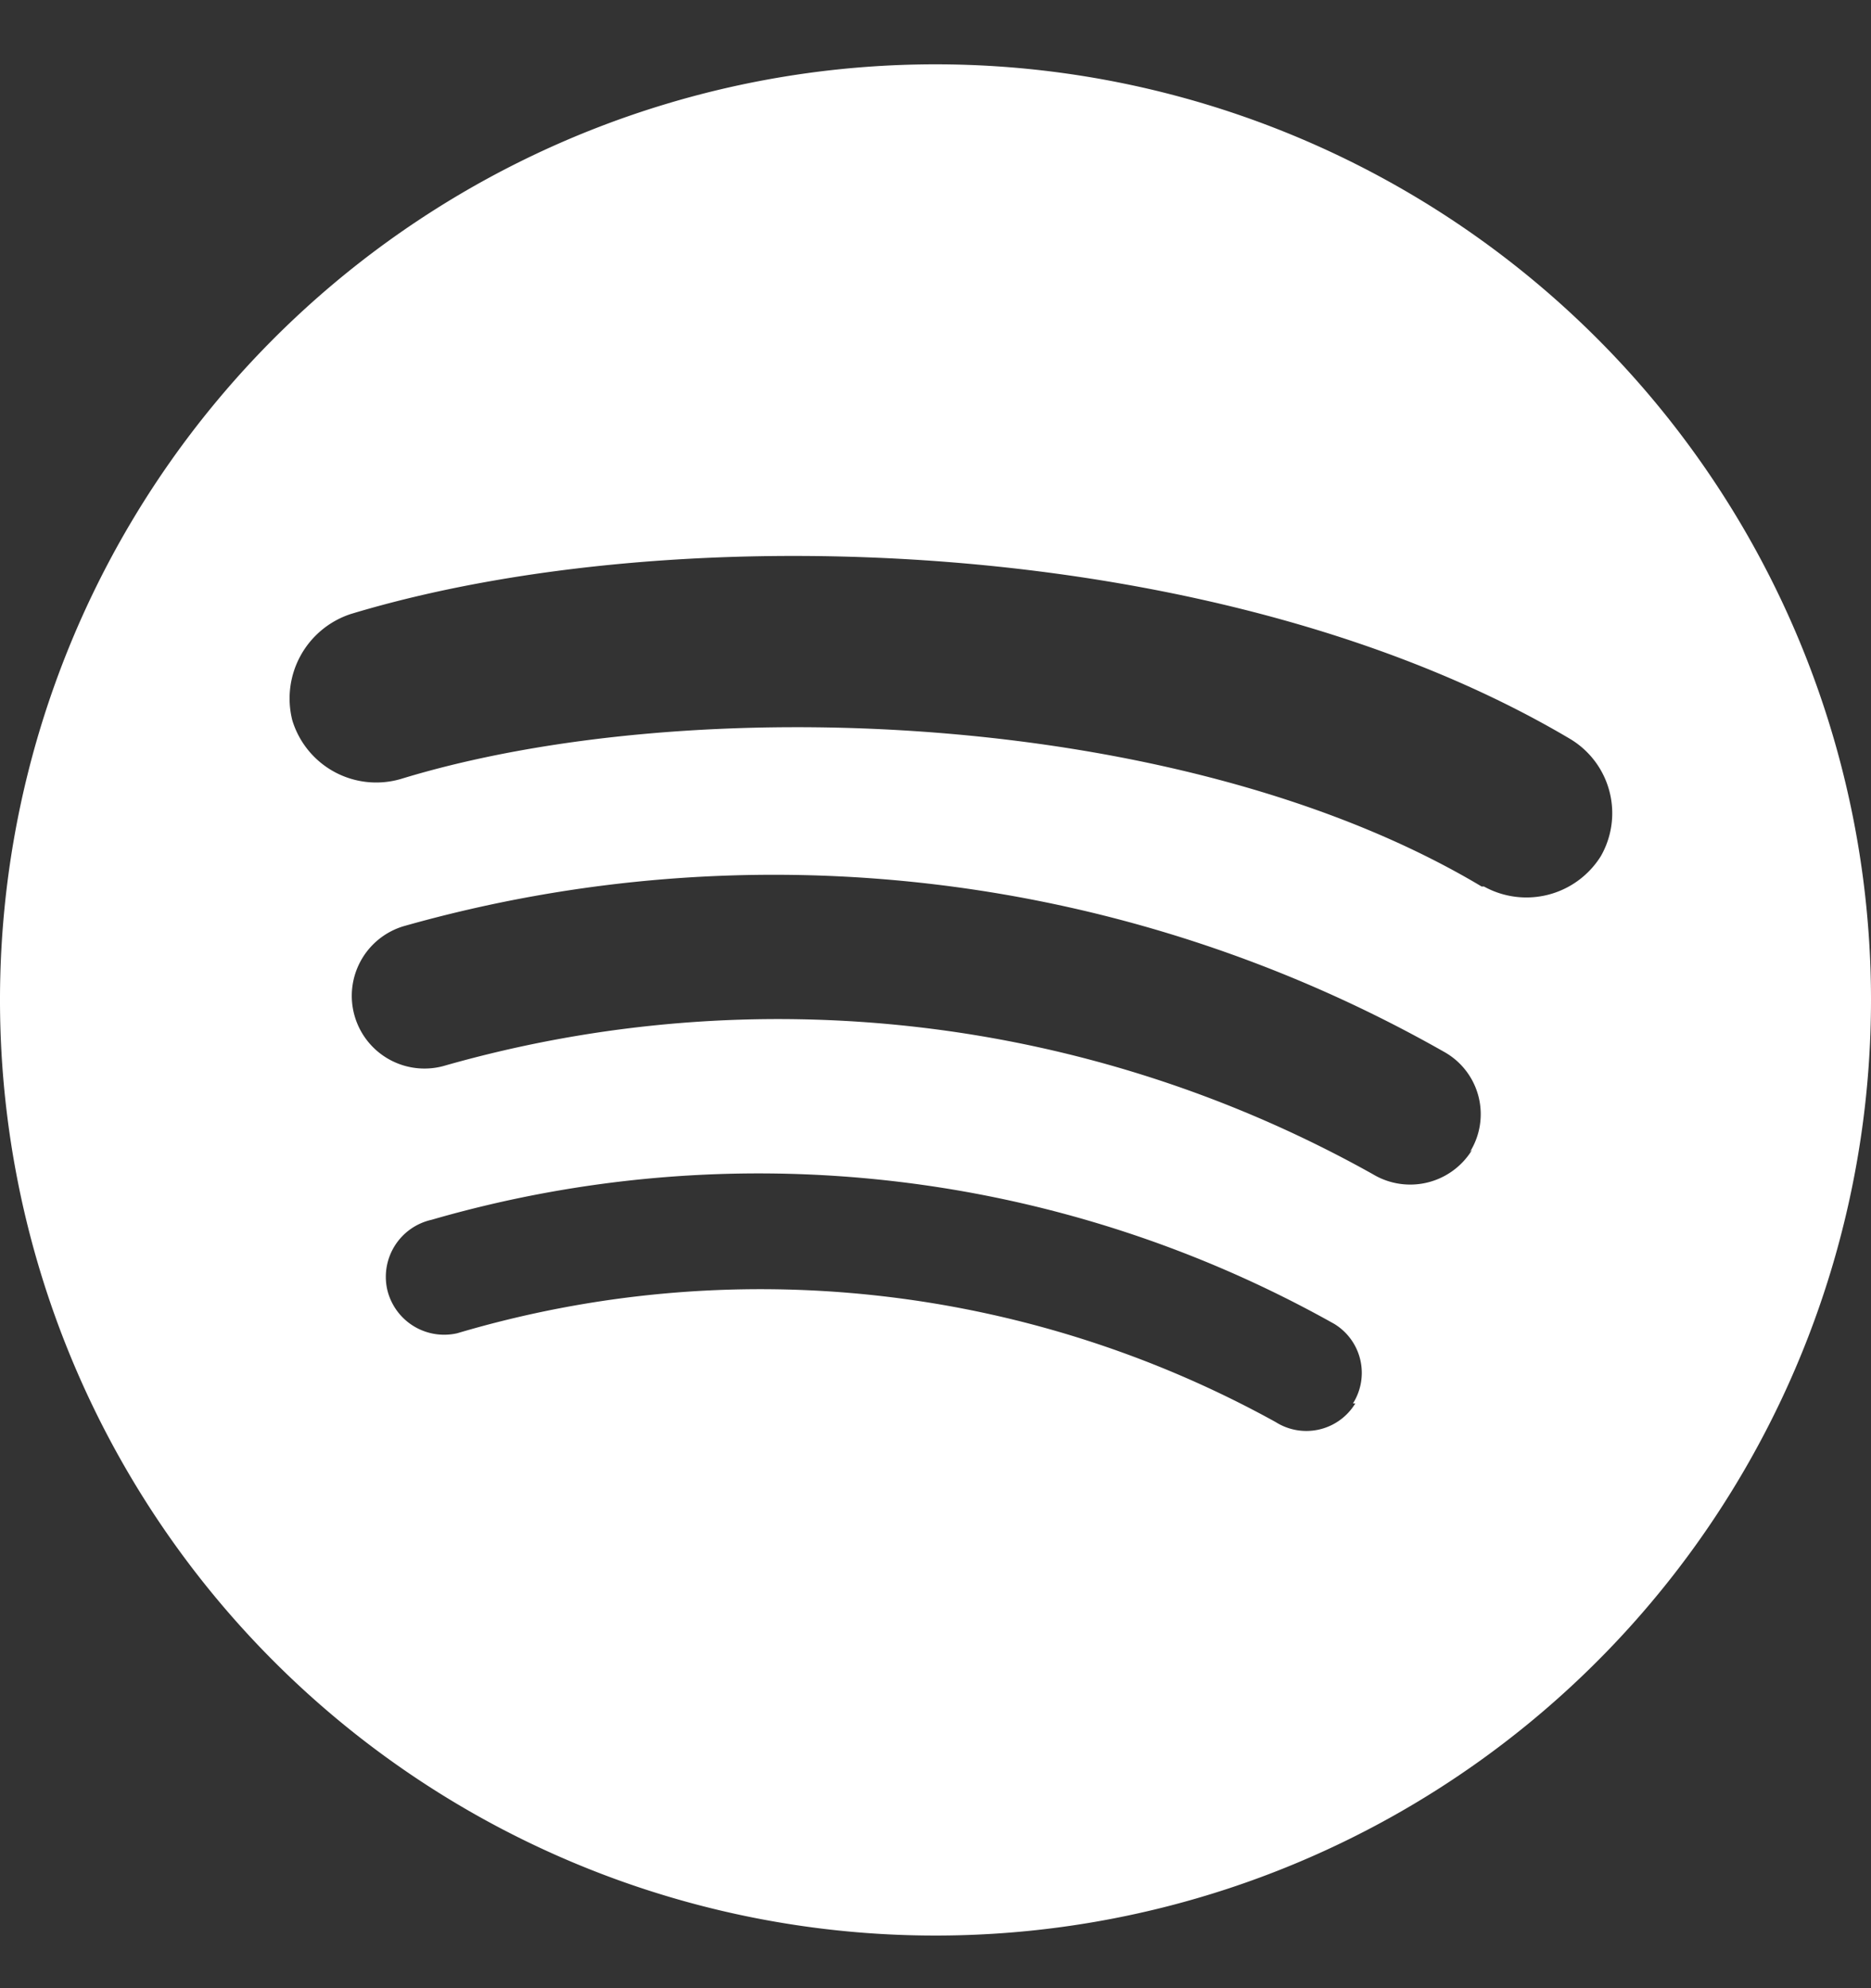
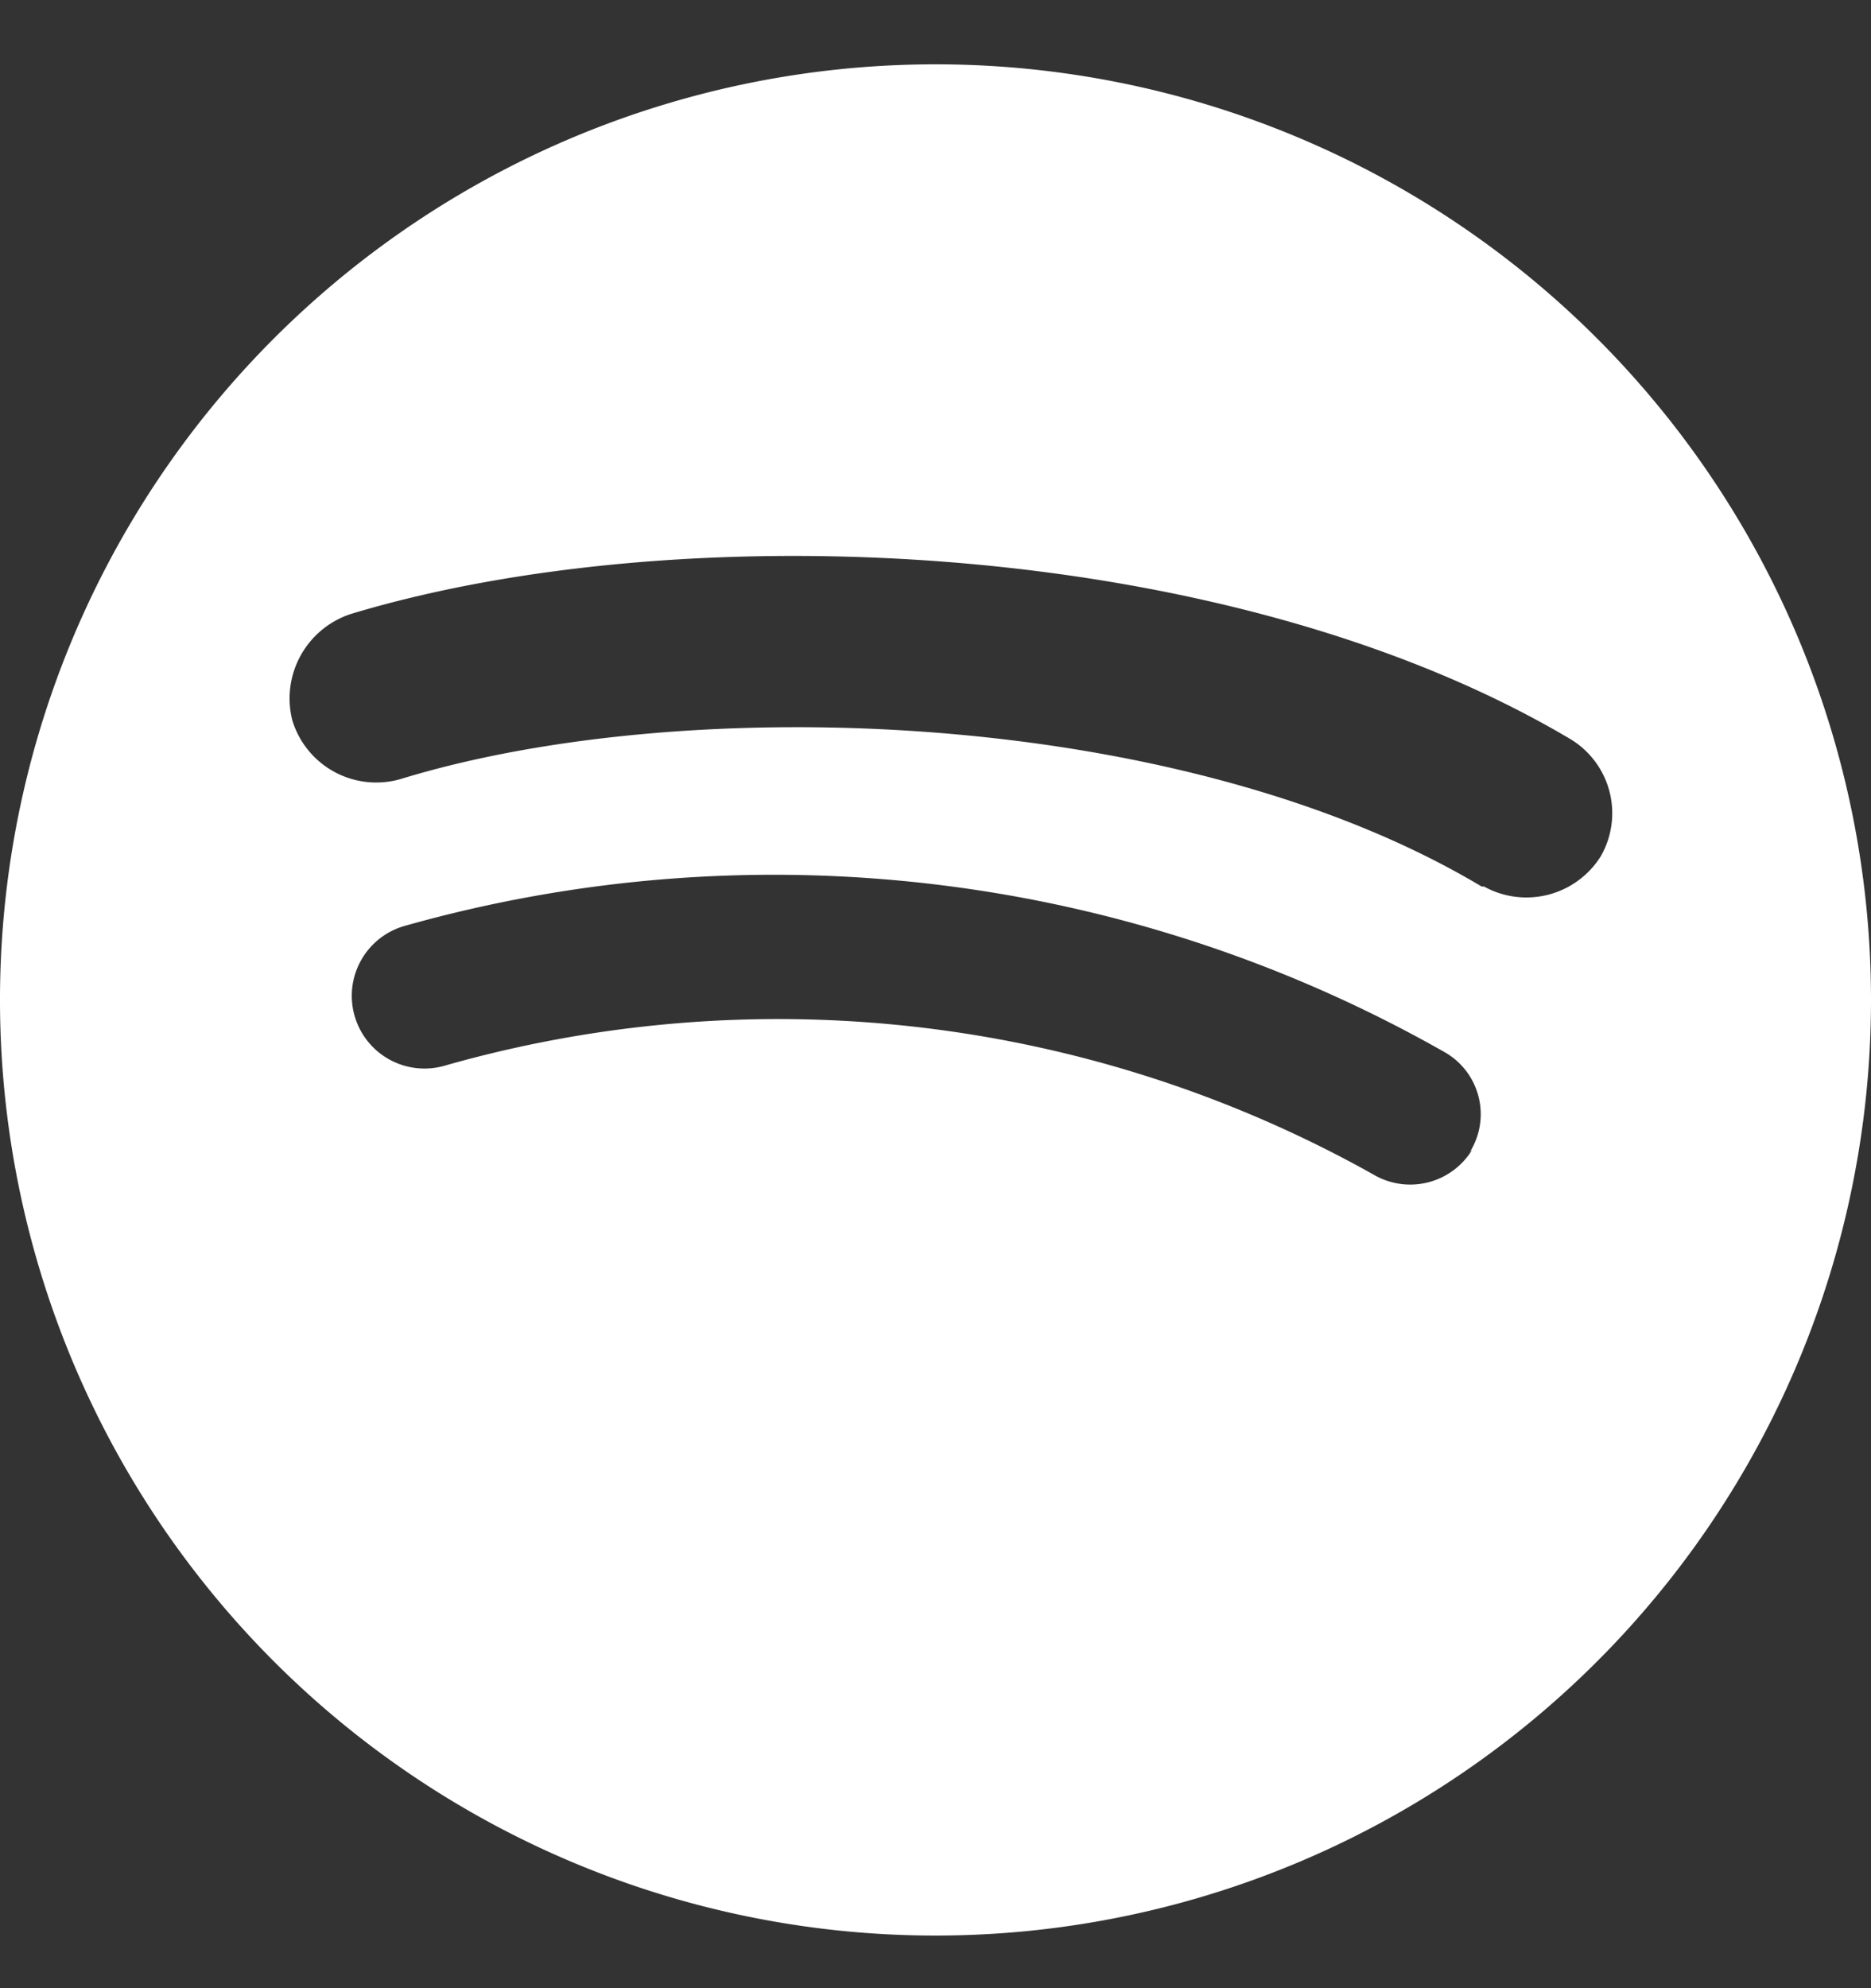
<svg xmlns="http://www.w3.org/2000/svg" id="Layer_1" data-name="Layer 1" viewBox="0 0 16 17">
  <rect x="0" y="0" width="16" height="17" fill="#333333" stroke="none" />
  <defs>
    <style>.cls-1{fill:#fff;}</style>
  </defs>
-   <path class="cls-1" d="M8,.55a8,8,0,1,0,8,8A8,8,0,0,0,8,.55ZM11.59,12a.49.49,0,0,1-.68.16,9.11,9.11,0,0,0-7-.76.5.5,0,0,1-.6-.38.5.5,0,0,1,.38-.59,10.06,10.06,0,0,1,7.72.89.49.49,0,0,1,.16.68Zm1-2.17a.62.62,0,0,1-.85.21,10.41,10.41,0,0,0-7.93-.93.62.62,0,0,1-.36-1.19A11.61,11.61,0,0,1,12.36,9a.61.61,0,0,1,.21.85Zm.08-2.25c-2.56-1.53-6.79-1.67-9.24-.92a.75.75,0,0,1-.93-.5A.76.76,0,0,1,3,5.25c2.81-.85,7.48-.68,10.43,1.07a.74.74,0,0,1,.26,1,.75.75,0,0,1-1,.26Z" />
+   <path class="cls-1" d="M8,.55a8,8,0,1,0,8,8A8,8,0,0,0,8,.55ZM11.59,12Zm1-2.17a.62.62,0,0,1-.85.21,10.41,10.41,0,0,0-7.93-.93.62.62,0,0,1-.36-1.19A11.61,11.61,0,0,1,12.36,9a.61.61,0,0,1,.21.85Zm.08-2.25c-2.56-1.53-6.79-1.67-9.24-.92a.75.75,0,0,1-.93-.5A.76.76,0,0,1,3,5.25c2.81-.85,7.48-.68,10.43,1.07a.74.74,0,0,1,.26,1,.75.75,0,0,1-1,.26Z" />
</svg>